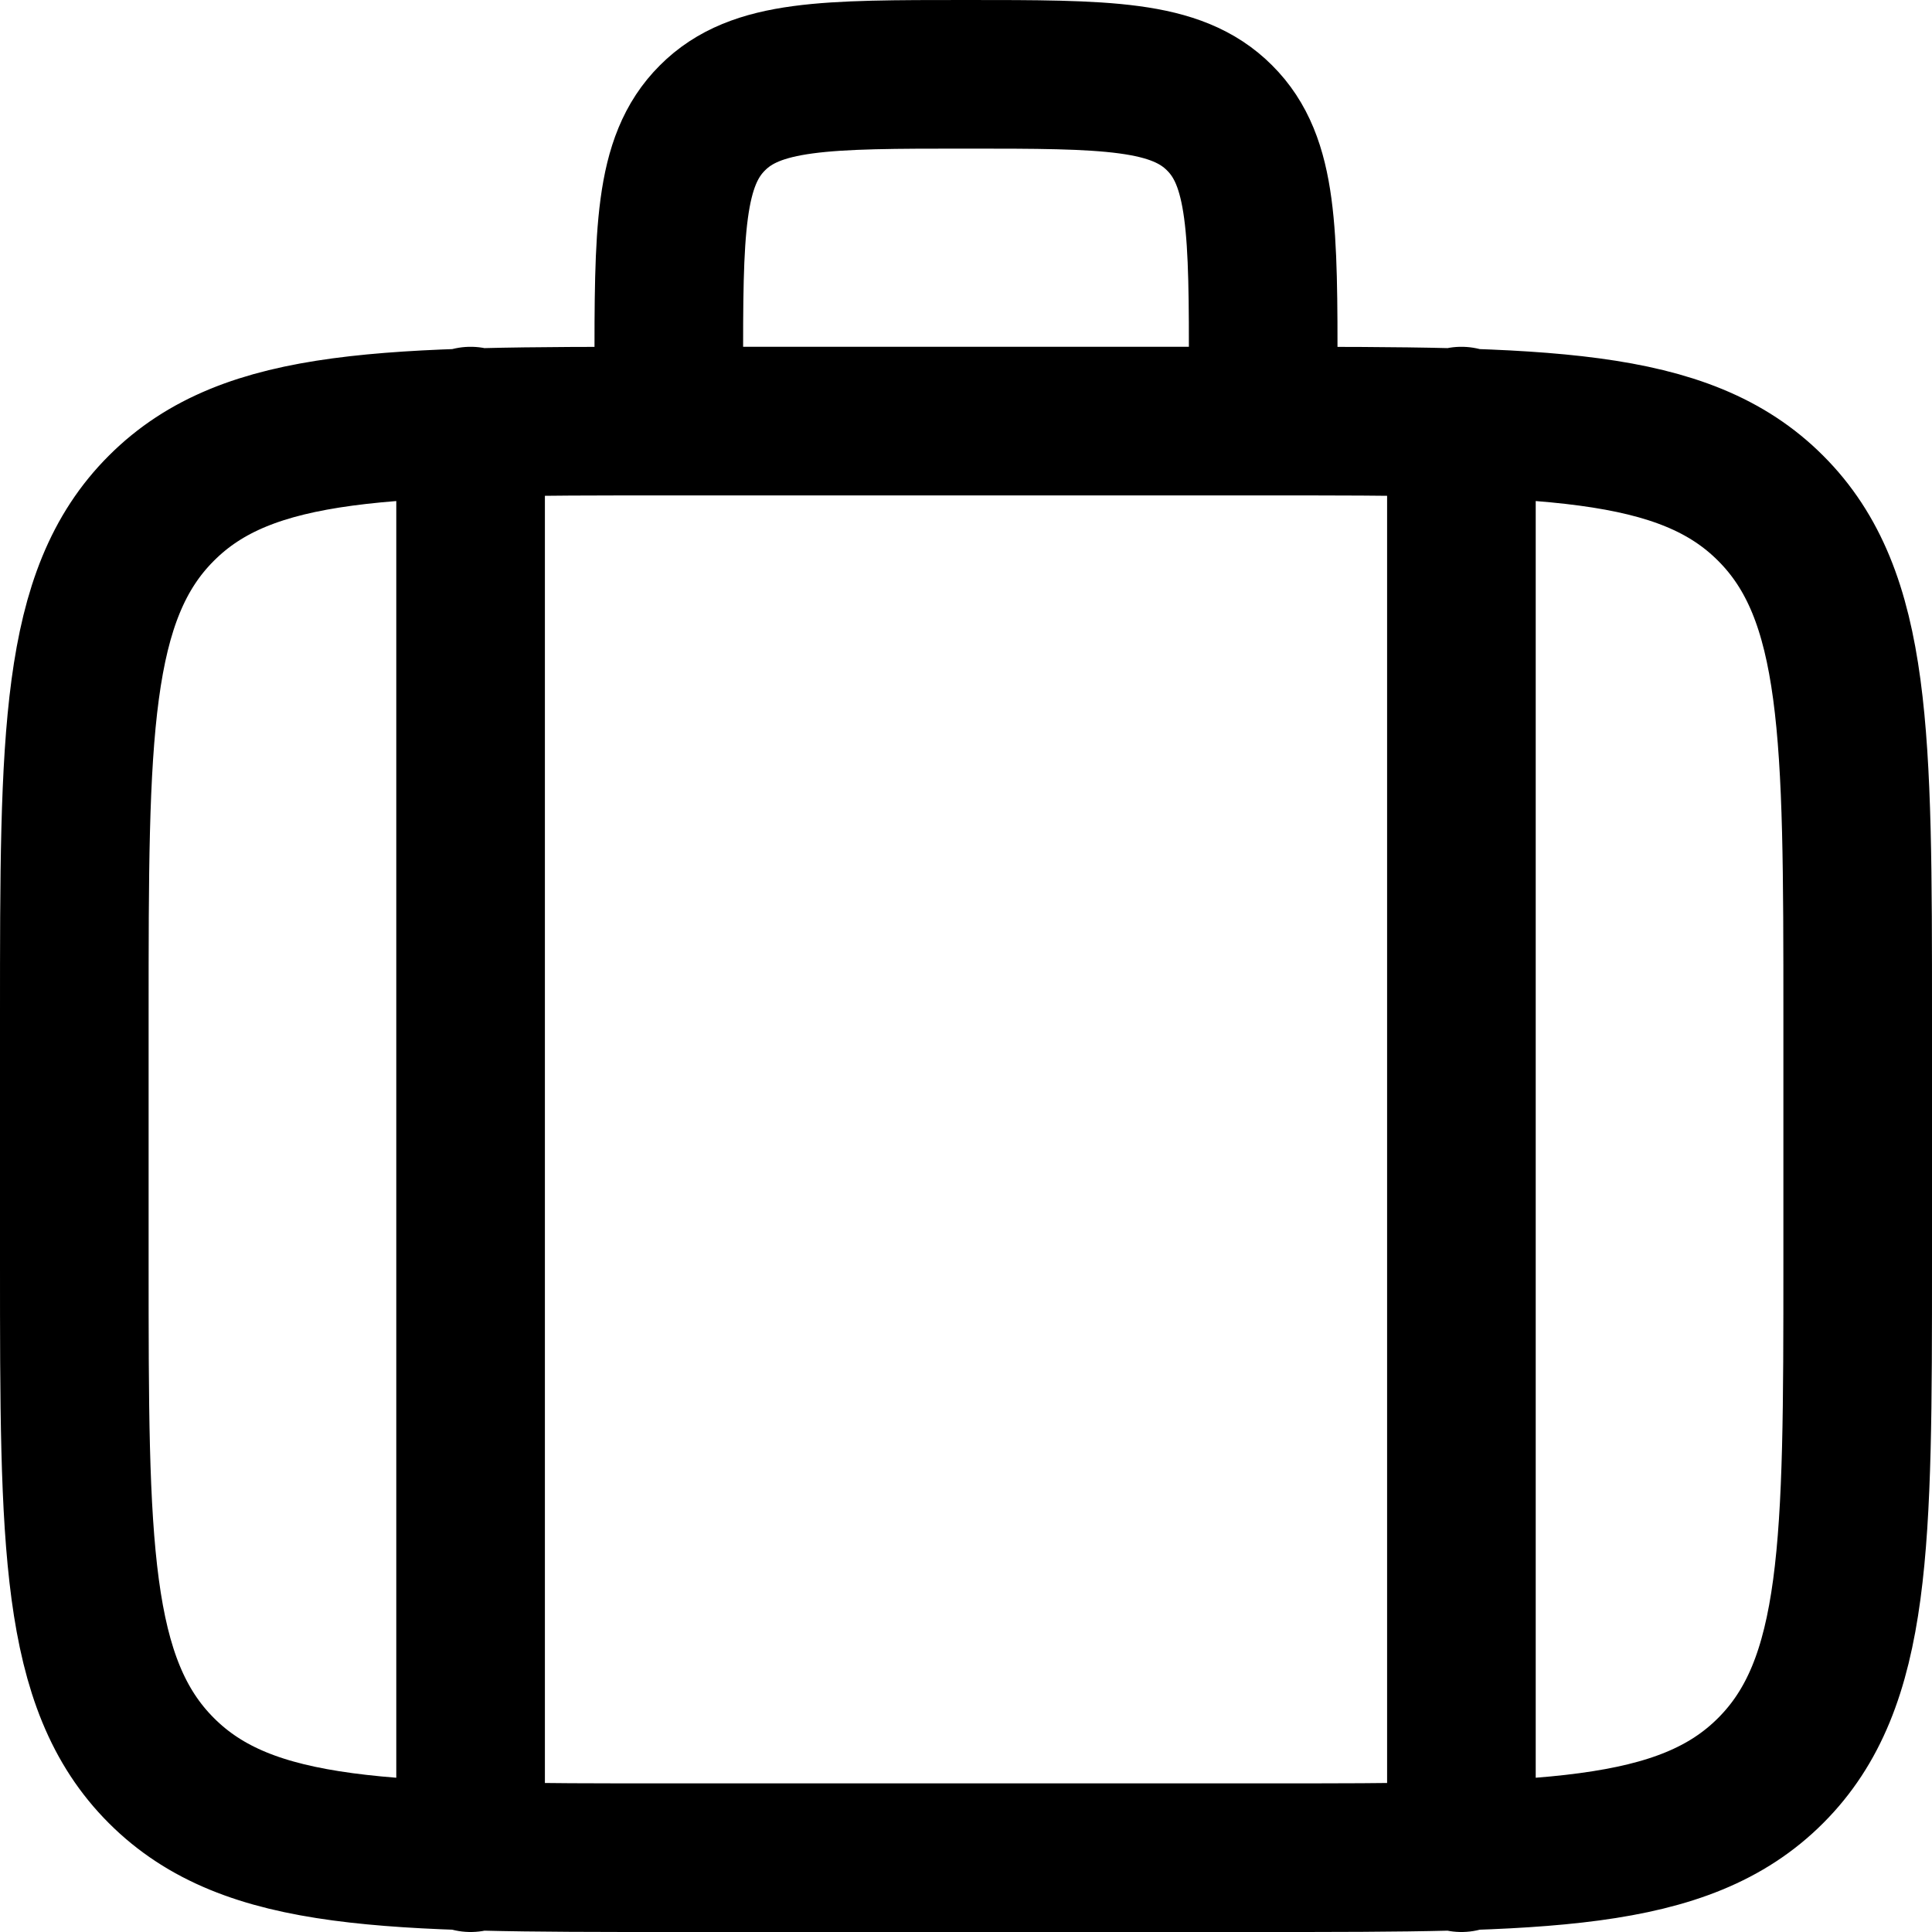
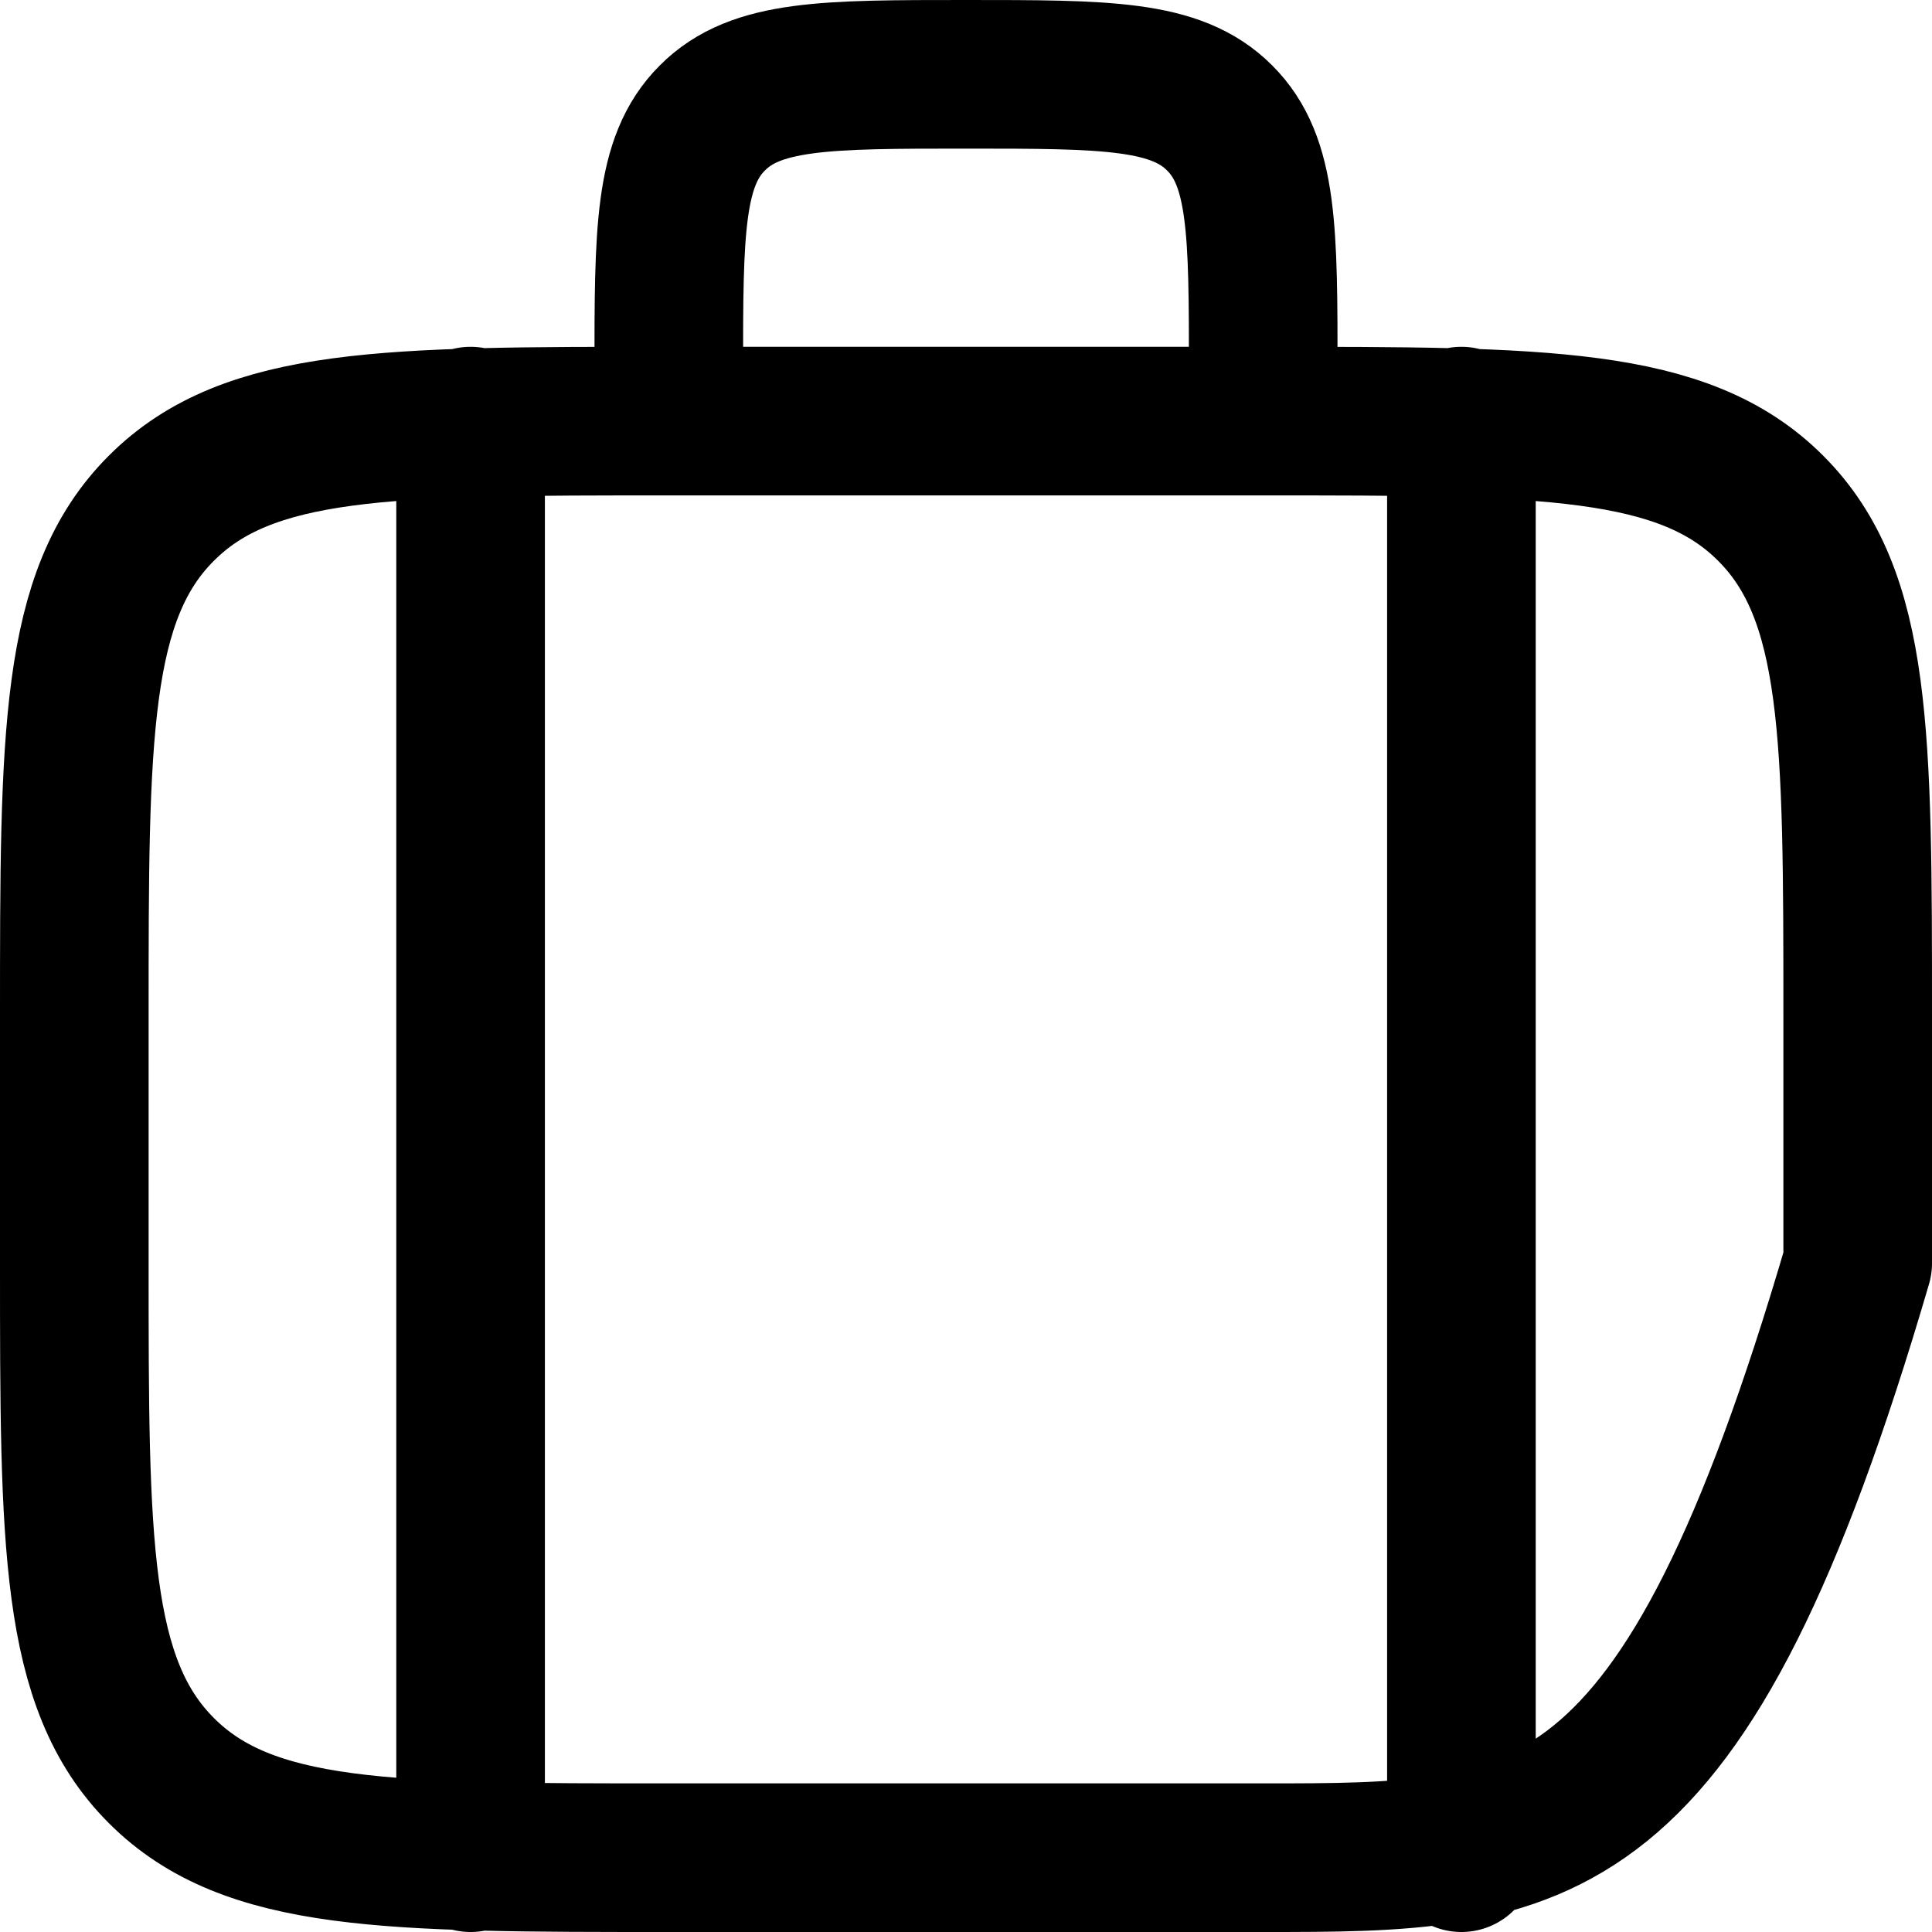
<svg xmlns="http://www.w3.org/2000/svg" width="26" height="26" viewBox="0 0 26 26" fill="none">
-   <path d="M17 5.667H9M17 5.667C20.771 5.667 22.657 5.667 23.828 6.839C25 8.009 25 9.896 25 13.667V17C25 20.771 25 22.657 23.828 23.828C22.657 25 20.771 25 17 25H9C5.229 25 3.343 25 2.172 23.828C1 22.657 1 20.771 1 17V13.667C1 9.896 1 8.009 2.172 6.839C3.343 5.667 5.229 5.667 9 5.667M17 5.667V5C17 3.113 17 2.171 16.413 1.587C15.828 1 14.887 1 13 1C11.113 1 10.171 1 9.587 1.587C9 2.172 9 3.115 9 5V5.667M6.333 5.667V25M19.667 5.667V25" stroke="black" stroke-width="2" stroke-linecap="round" stroke-linejoin="round" />
+   <path d="M17 5.667H9M17 5.667C20.771 5.667 22.657 5.667 23.828 6.839C25 8.009 25 9.896 25 13.667V17C22.657 25 20.771 25 17 25H9C5.229 25 3.343 25 2.172 23.828C1 22.657 1 20.771 1 17V13.667C1 9.896 1 8.009 2.172 6.839C3.343 5.667 5.229 5.667 9 5.667M17 5.667V5C17 3.113 17 2.171 16.413 1.587C15.828 1 14.887 1 13 1C11.113 1 10.171 1 9.587 1.587C9 2.172 9 3.115 9 5V5.667M6.333 5.667V25M19.667 5.667V25" stroke="black" stroke-width="2" stroke-linecap="round" stroke-linejoin="round" />
</svg>